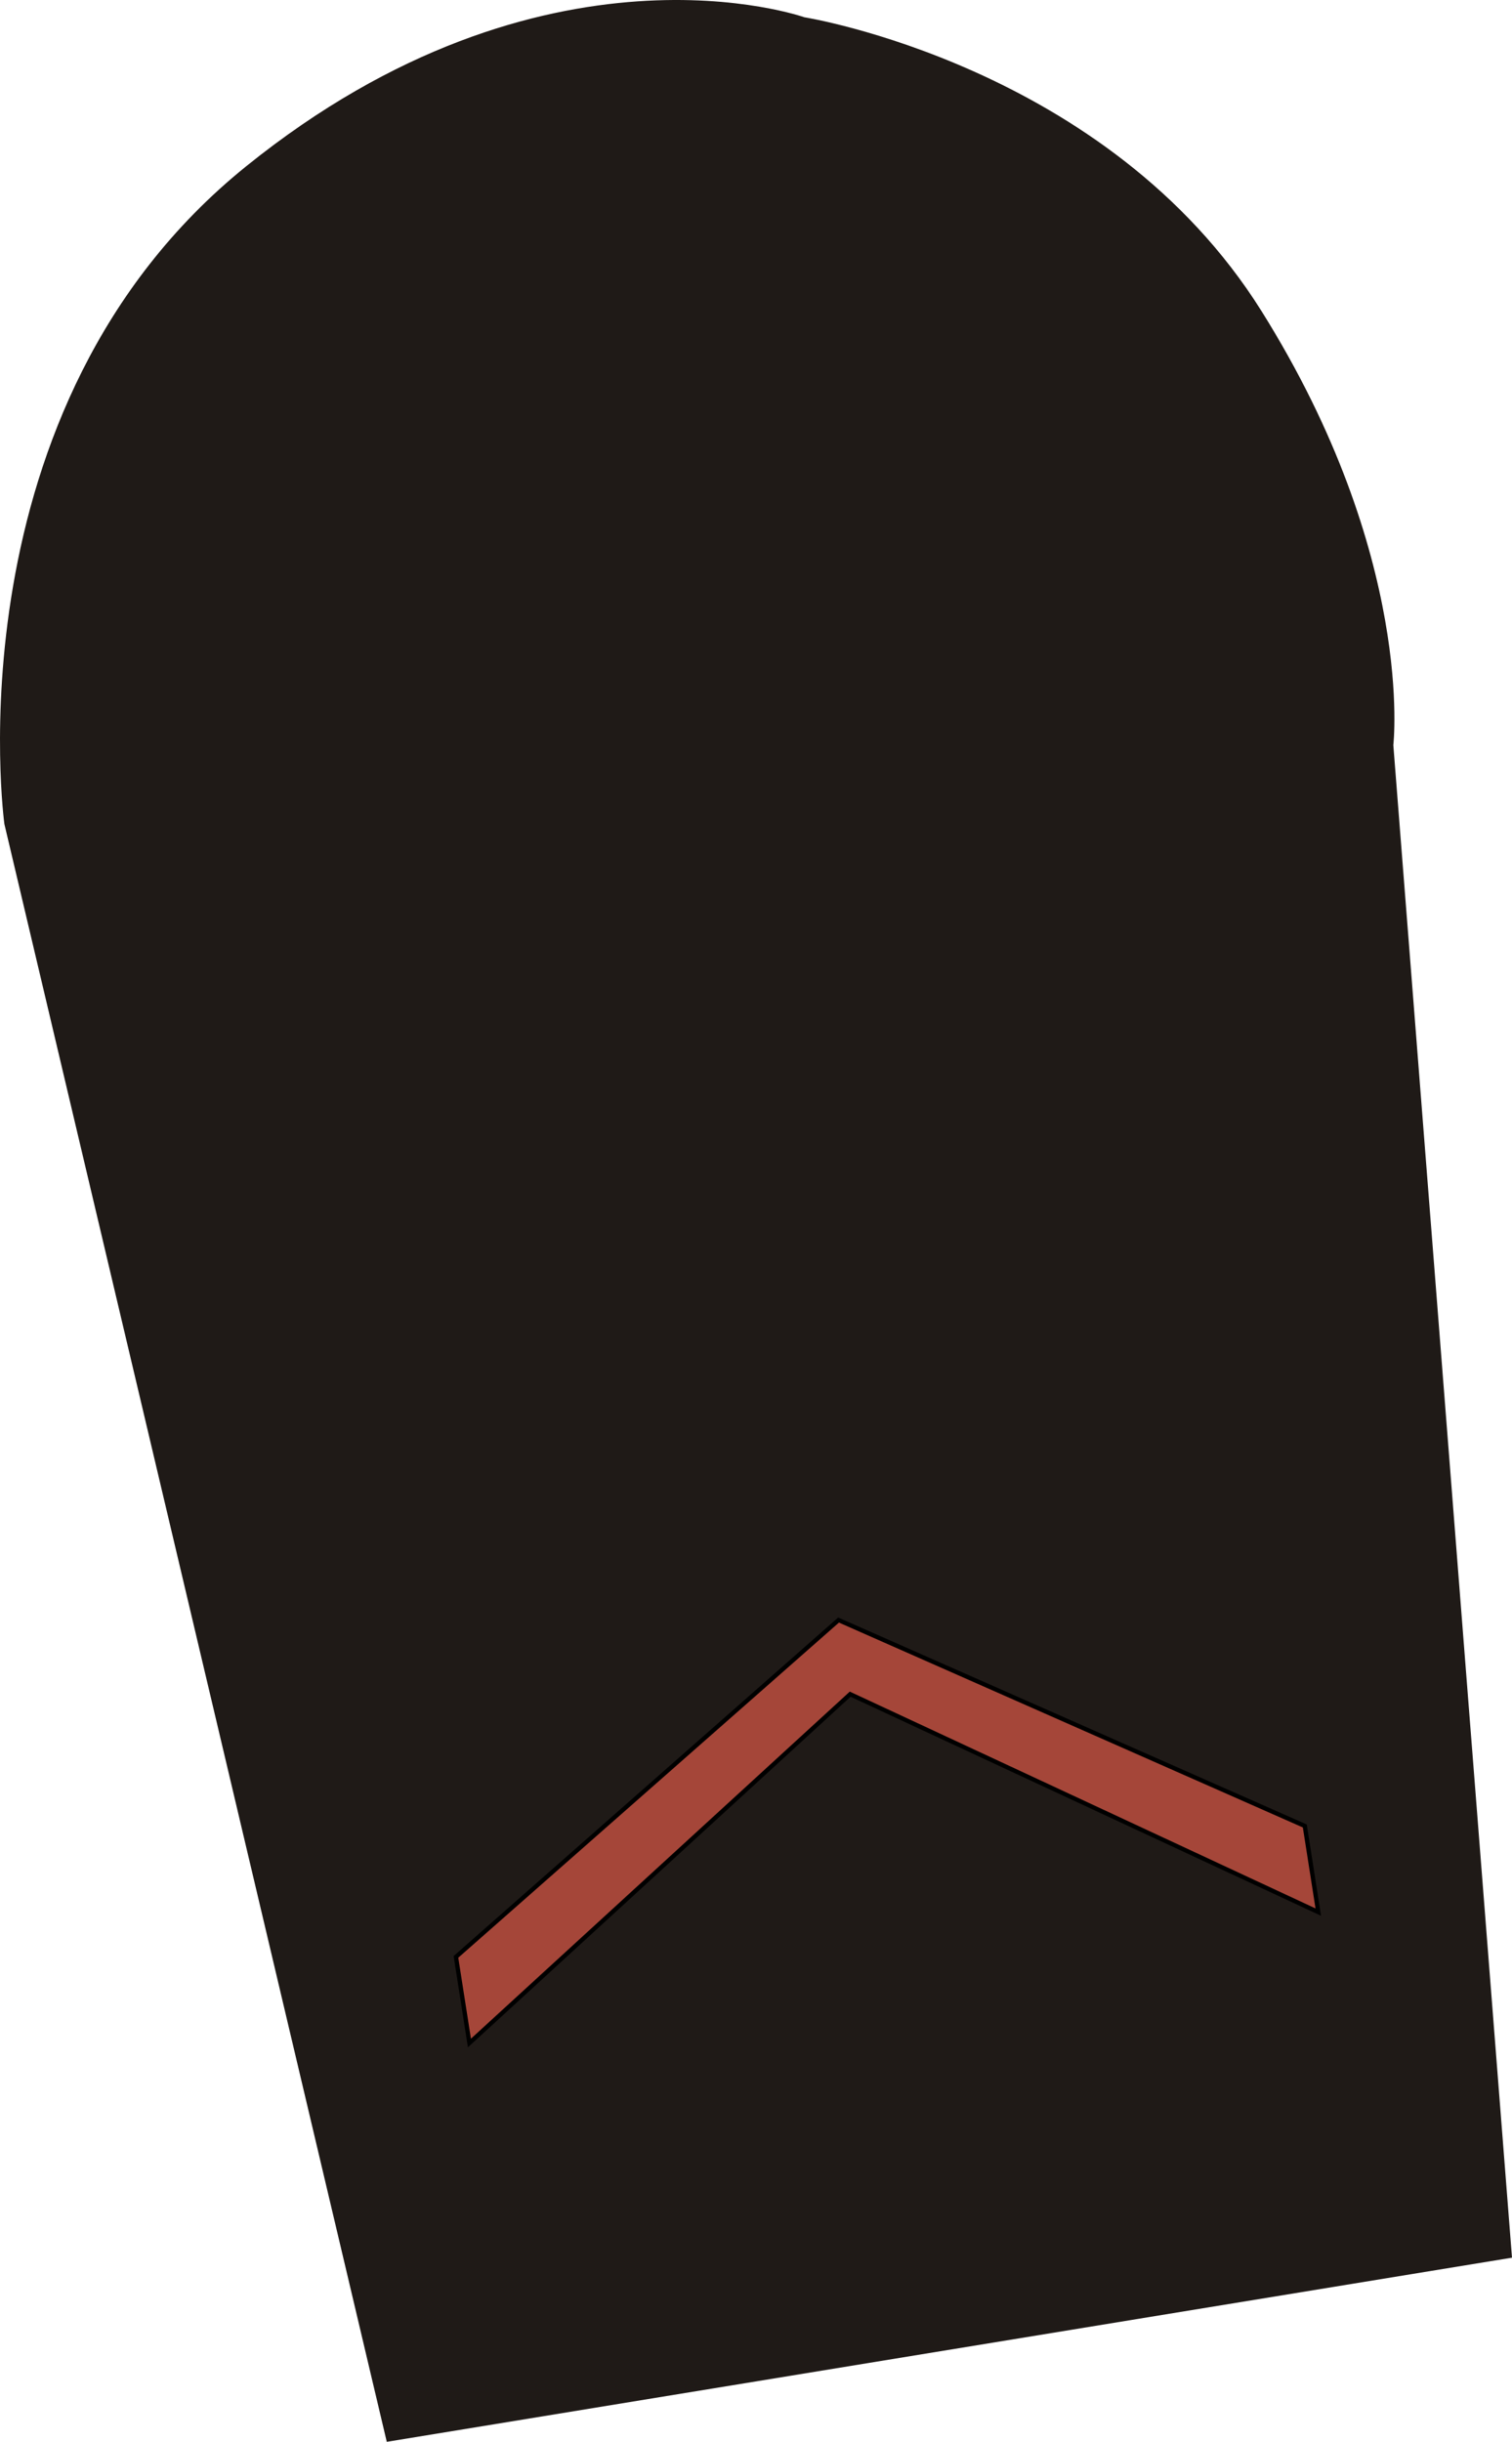
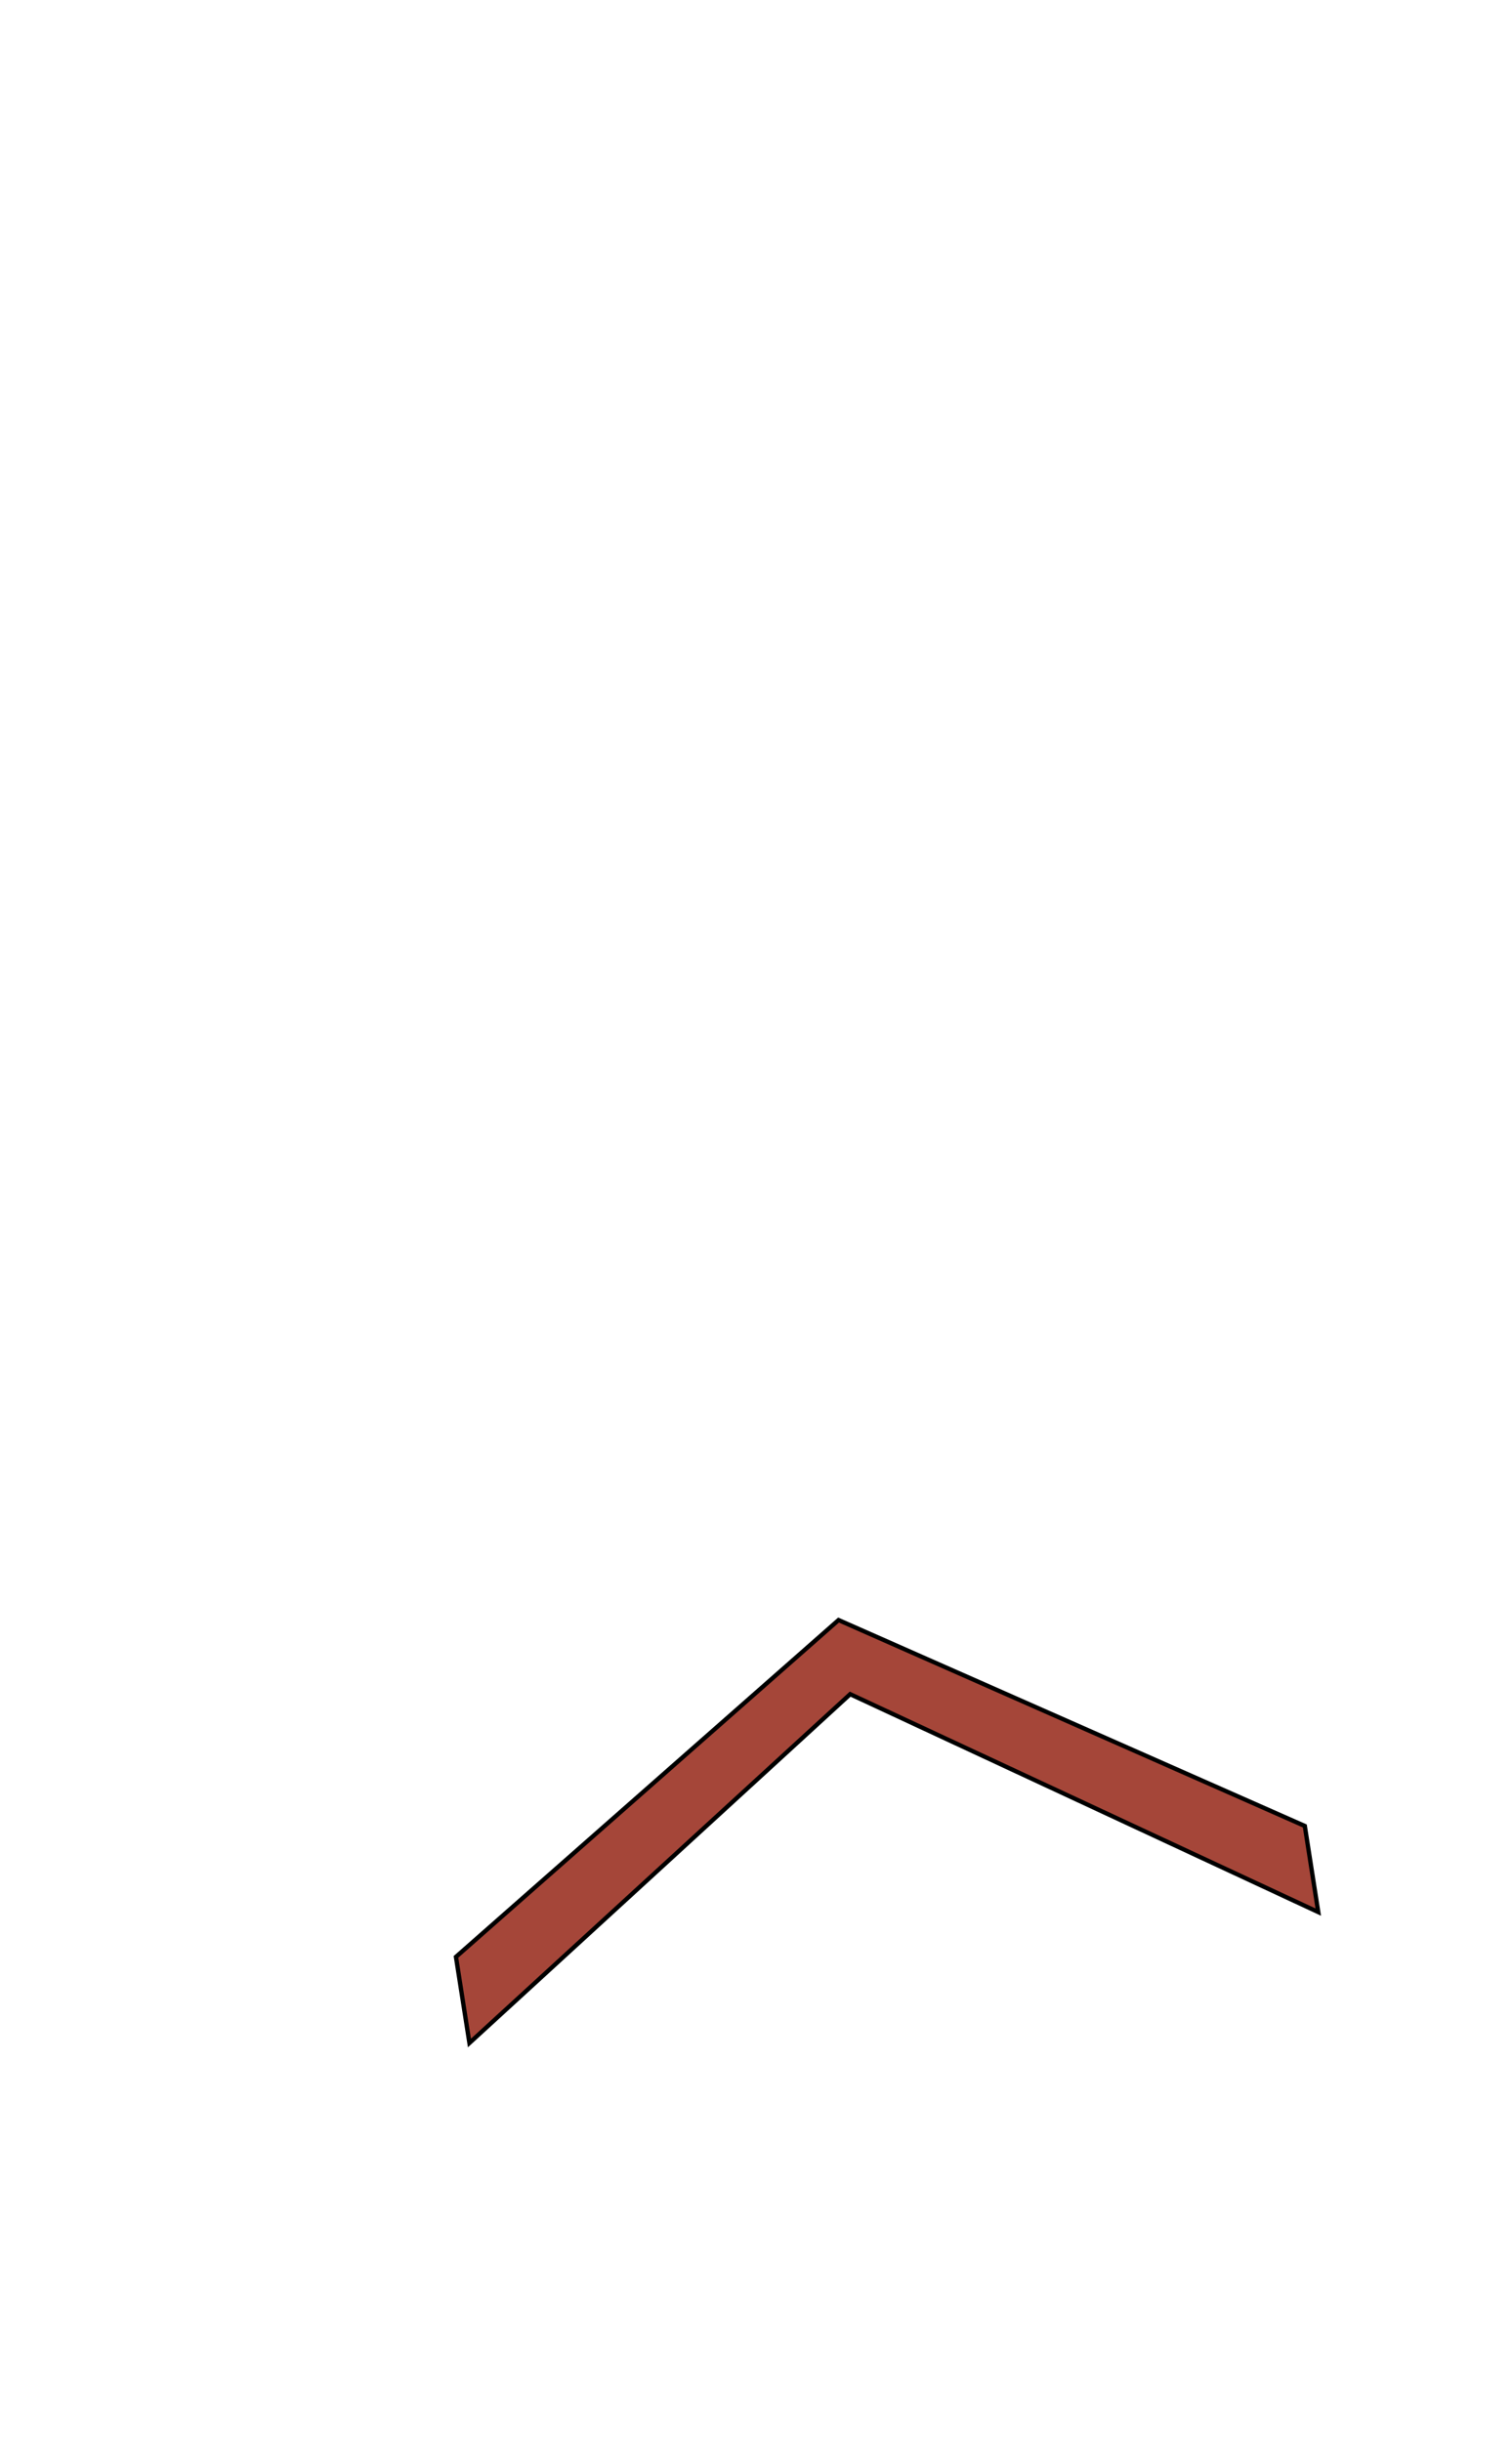
<svg xmlns="http://www.w3.org/2000/svg" version="1.1" width="350" height="565" id="svg2">
  <defs id="defs4" />
-   <path d="M 89.531,565 1.012,190.658 c 0,0 -13.227,-96.375 55.96,-152.172 C 126.159,-17.31 186.189,3.994 186.189,3.994 c 0,0 70.205,11.159 105.816,67.97 35.611,56.811 30.524,100.433 30.524,100.433 L 350,522.392 z" id="path3050" style="fill:#1f1a17;fill-opacity:1;stroke:none" />
  <path d="m 194.111,374.854 -88.566,77.935 3.118,19.929 88.138,-80.715 108.354,50.424 -3.118,-19.929 z" id="path3042" style="fill:#a54639;fill-opacity:1;stroke:#000000;stroke-width:1px;stroke-linecap:butt;stroke-linejoin:miter;stroke-opacity:1" />
</svg>